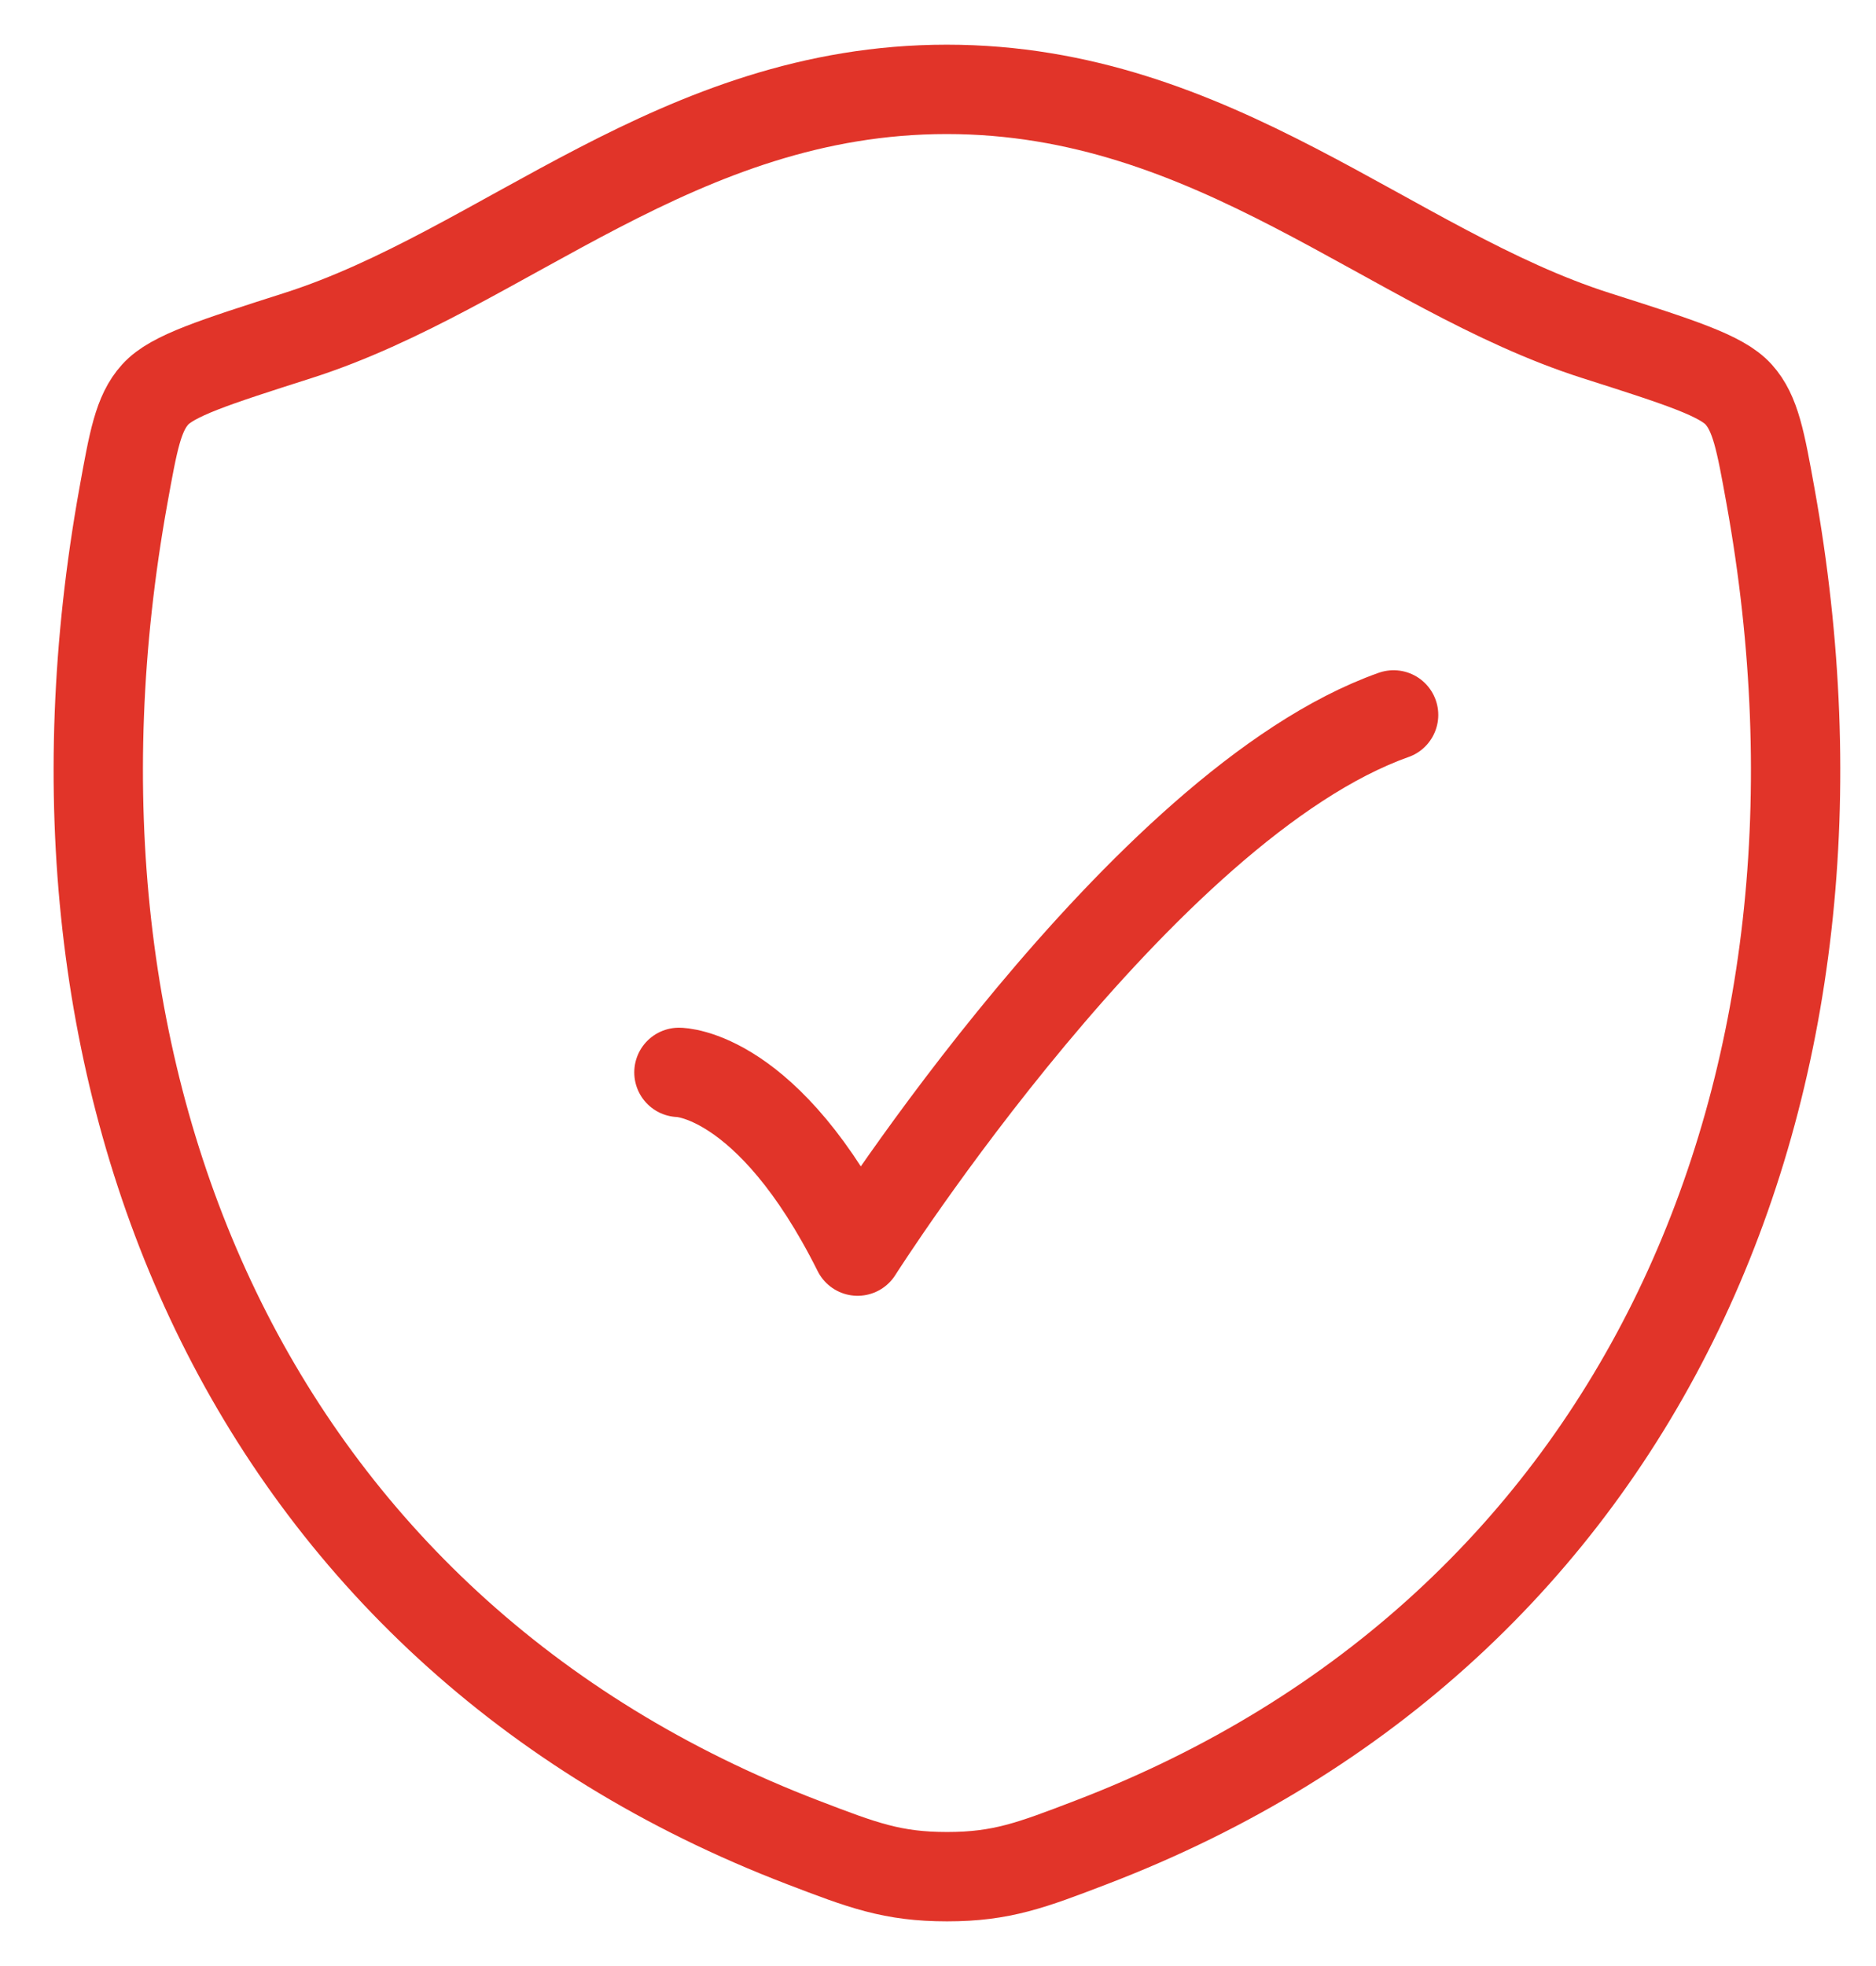
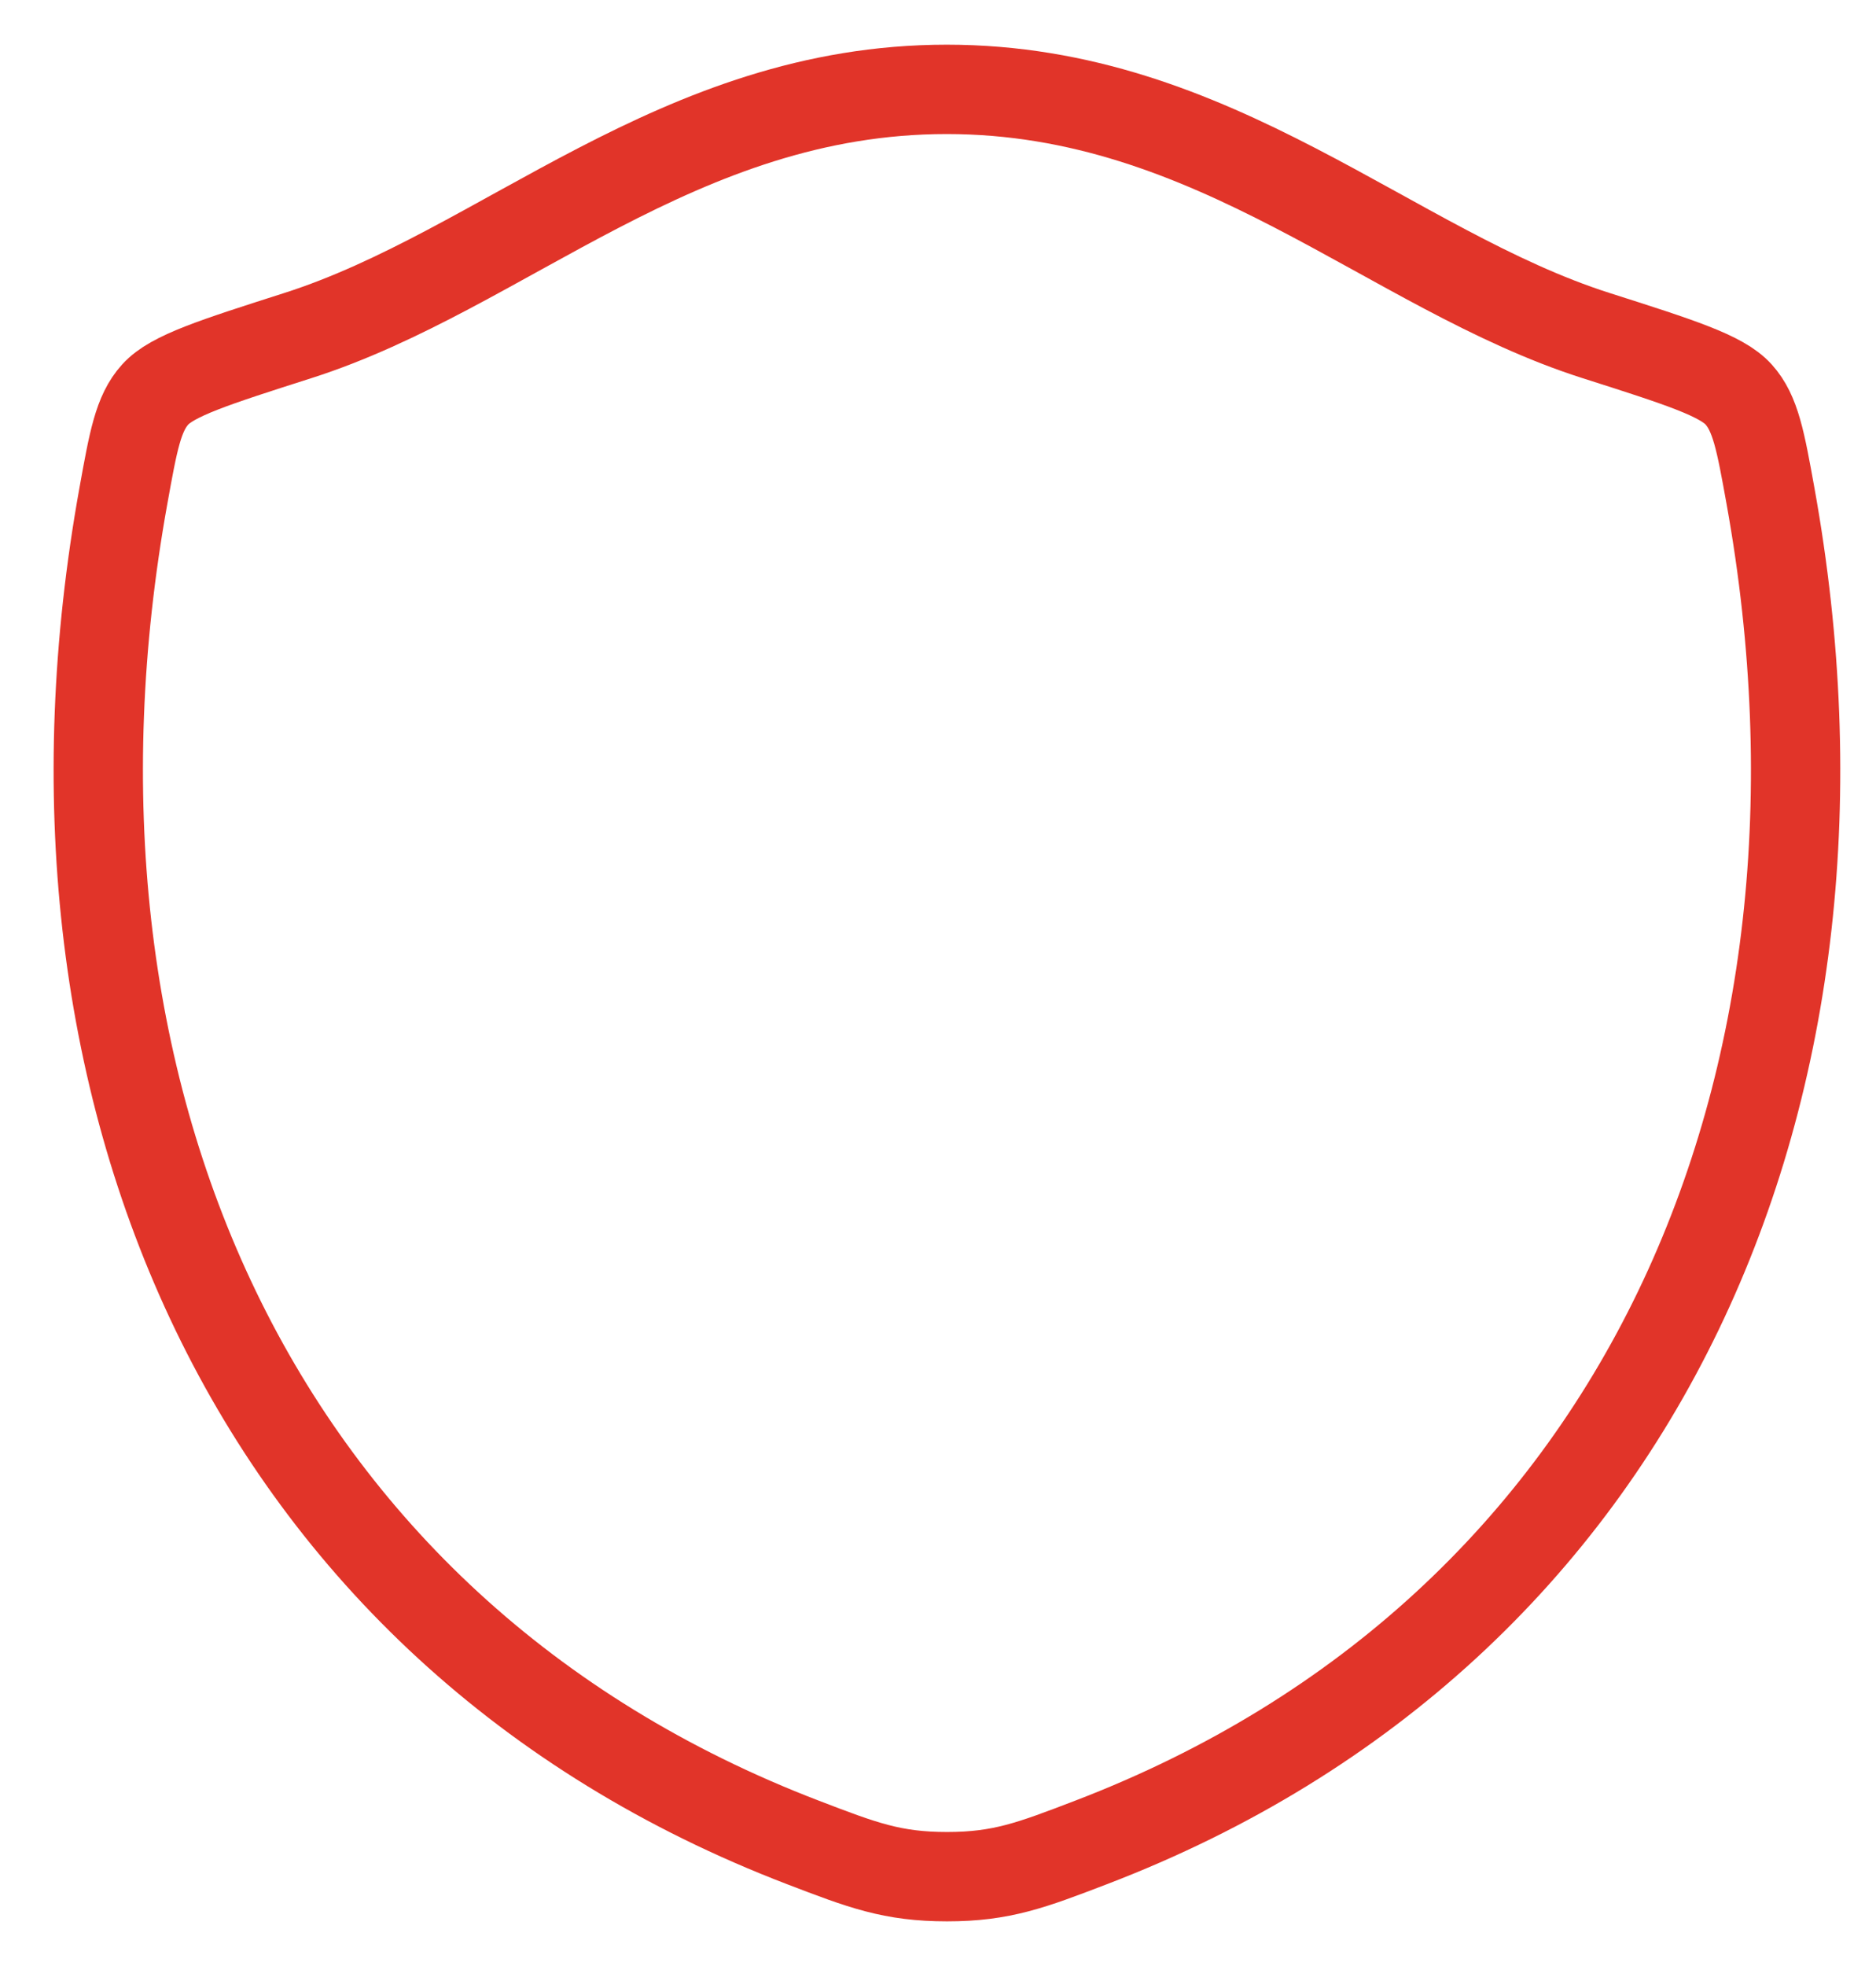
<svg xmlns="http://www.w3.org/2000/svg" width="21" height="22" viewBox="0 0 21 22" fill="none">
  <path d="M10.598 1C7.59 1 5.64 3.019 3.334 3.755C2.396 4.055 1.927 4.204 1.737 4.415C1.547 4.625 1.492 4.934 1.381 5.55C0.191 12.146 2.791 18.244 8.991 20.618C9.656 20.873 9.989 21 10.601 21C11.213 21 11.547 20.872 12.213 20.617C18.412 18.244 21.009 12.146 19.819 5.55C19.708 4.934 19.652 4.625 19.462 4.414C19.272 4.203 18.804 4.054 17.866 3.755C15.559 3.019 13.606 1 10.598 1Z" stroke="#E13429" stroke-linecap="round" stroke-linejoin="round" />
-   <path d="M7.6 12C7.6 12 8.6 12 9.6 14C9.6 14 12.777 9 15.6 8" stroke="#E13429" stroke-linecap="round" stroke-linejoin="round" />
</svg>